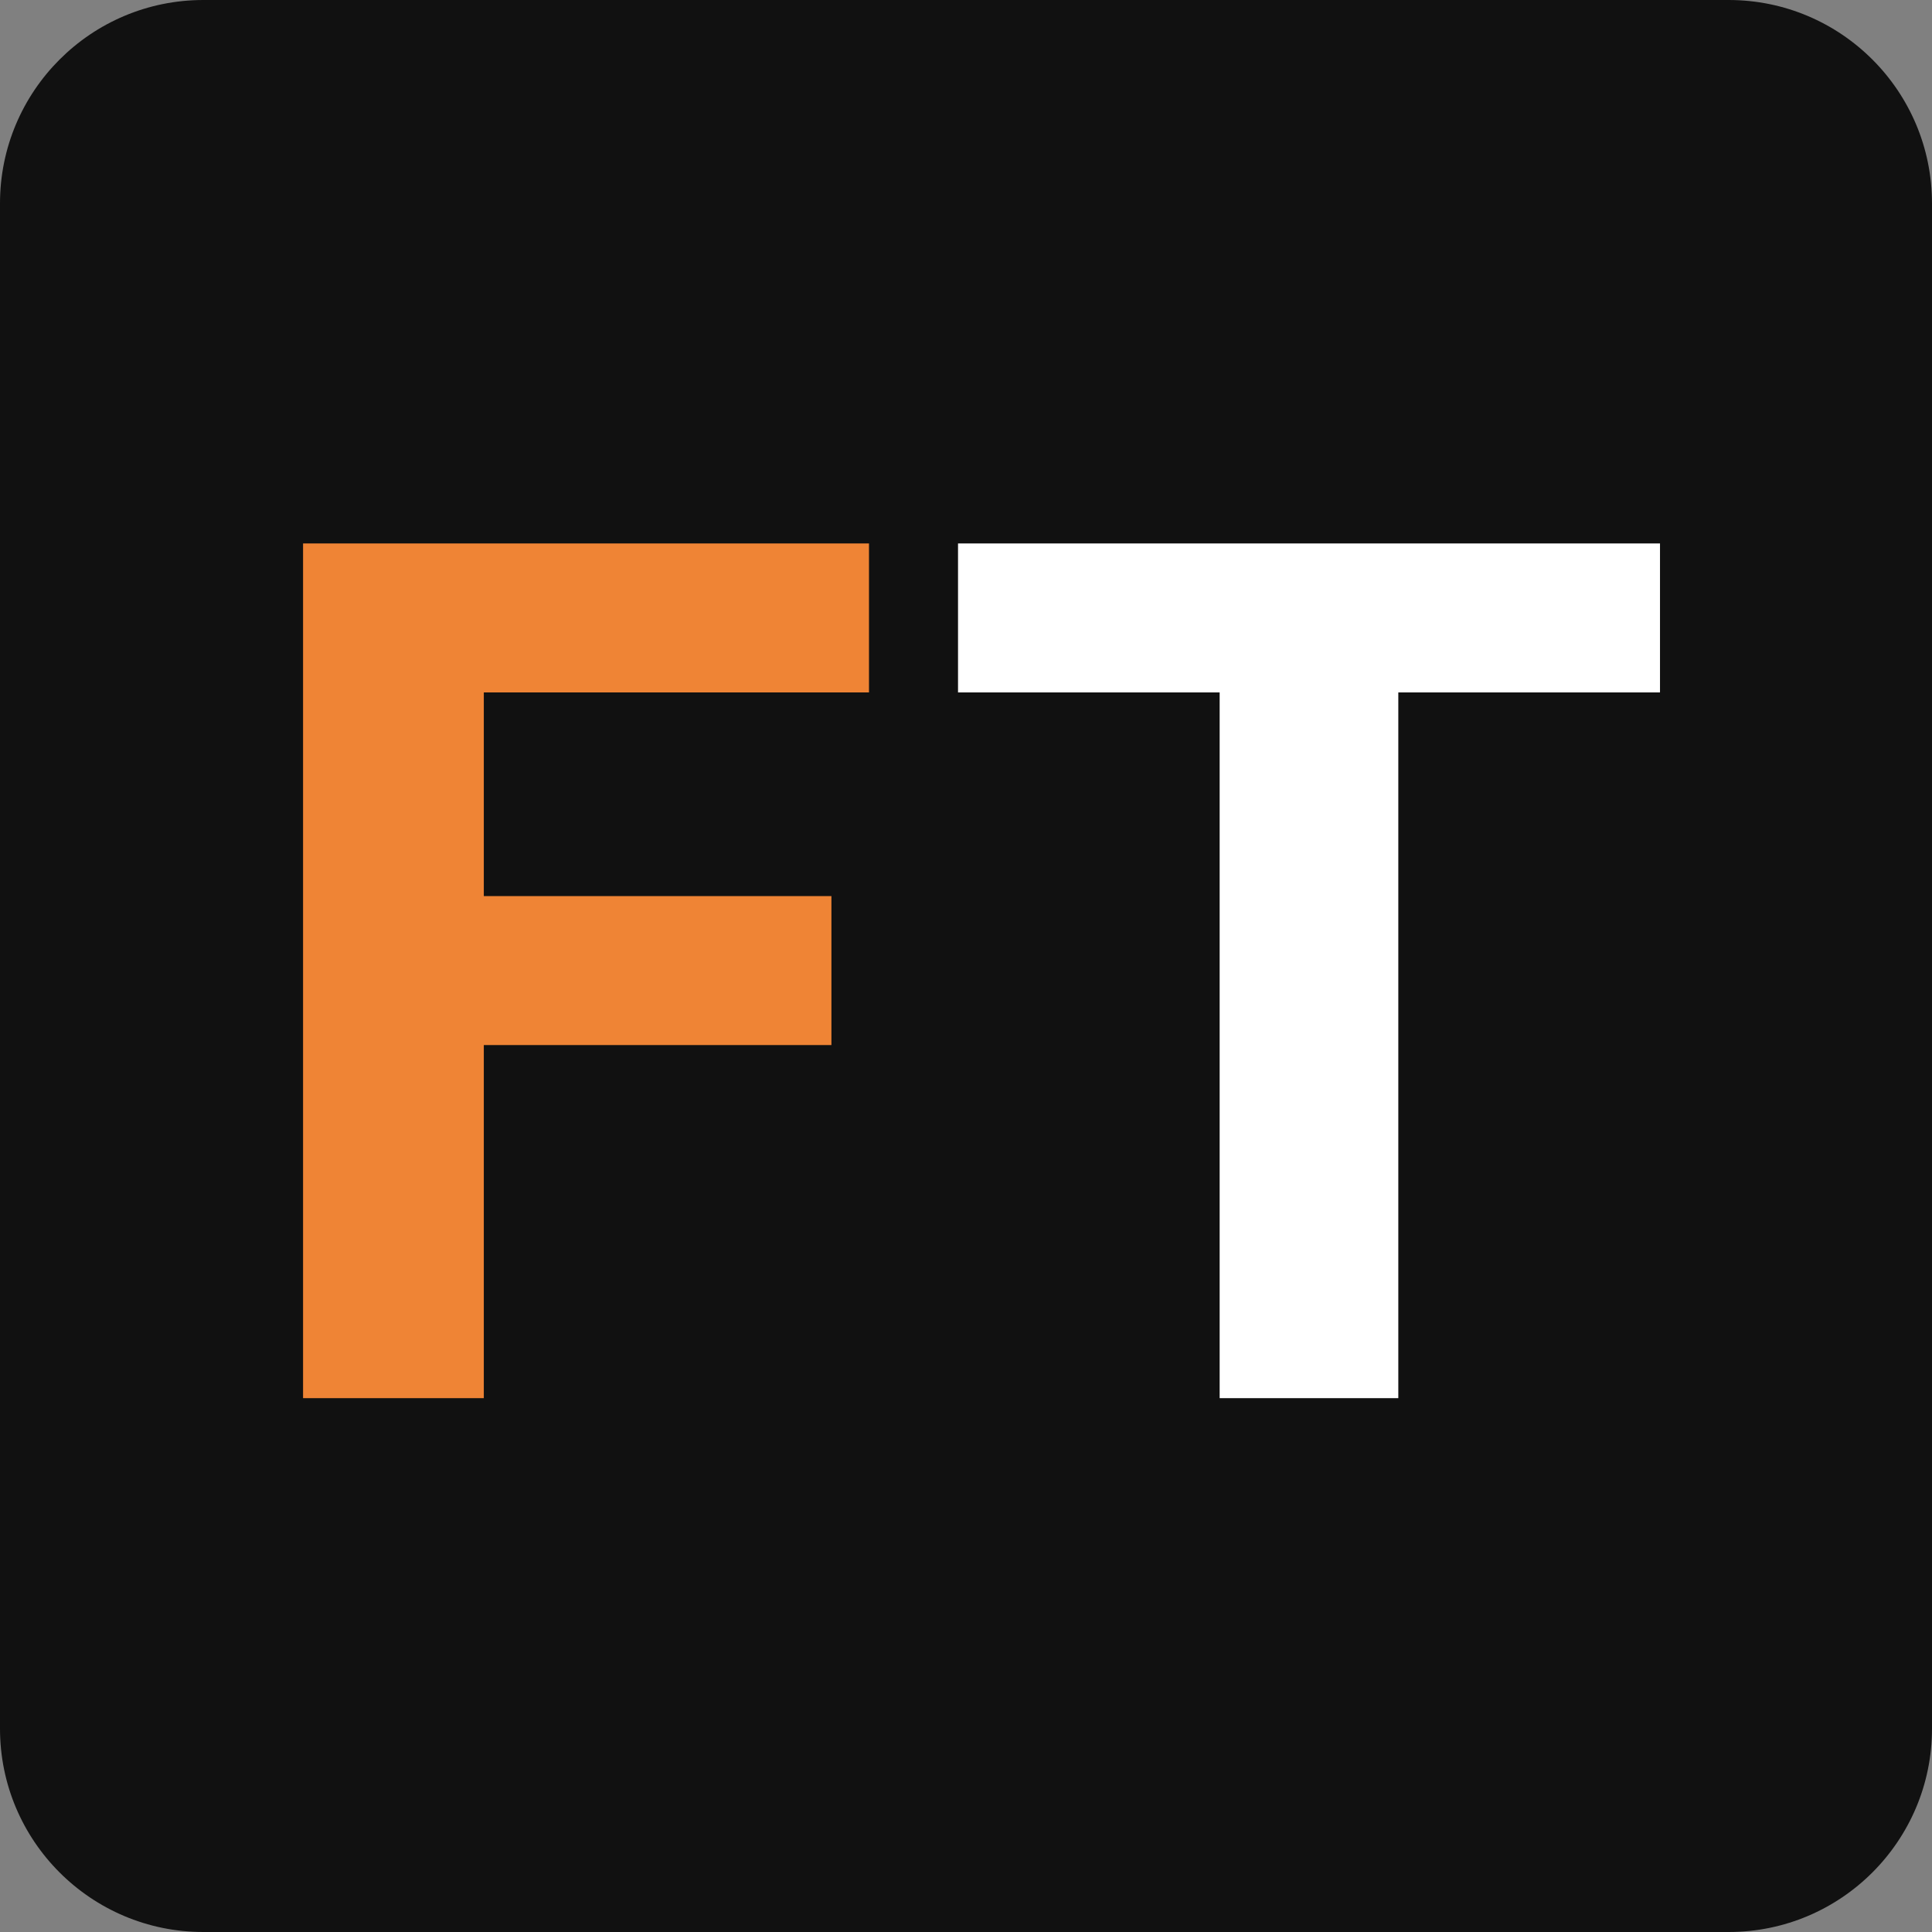
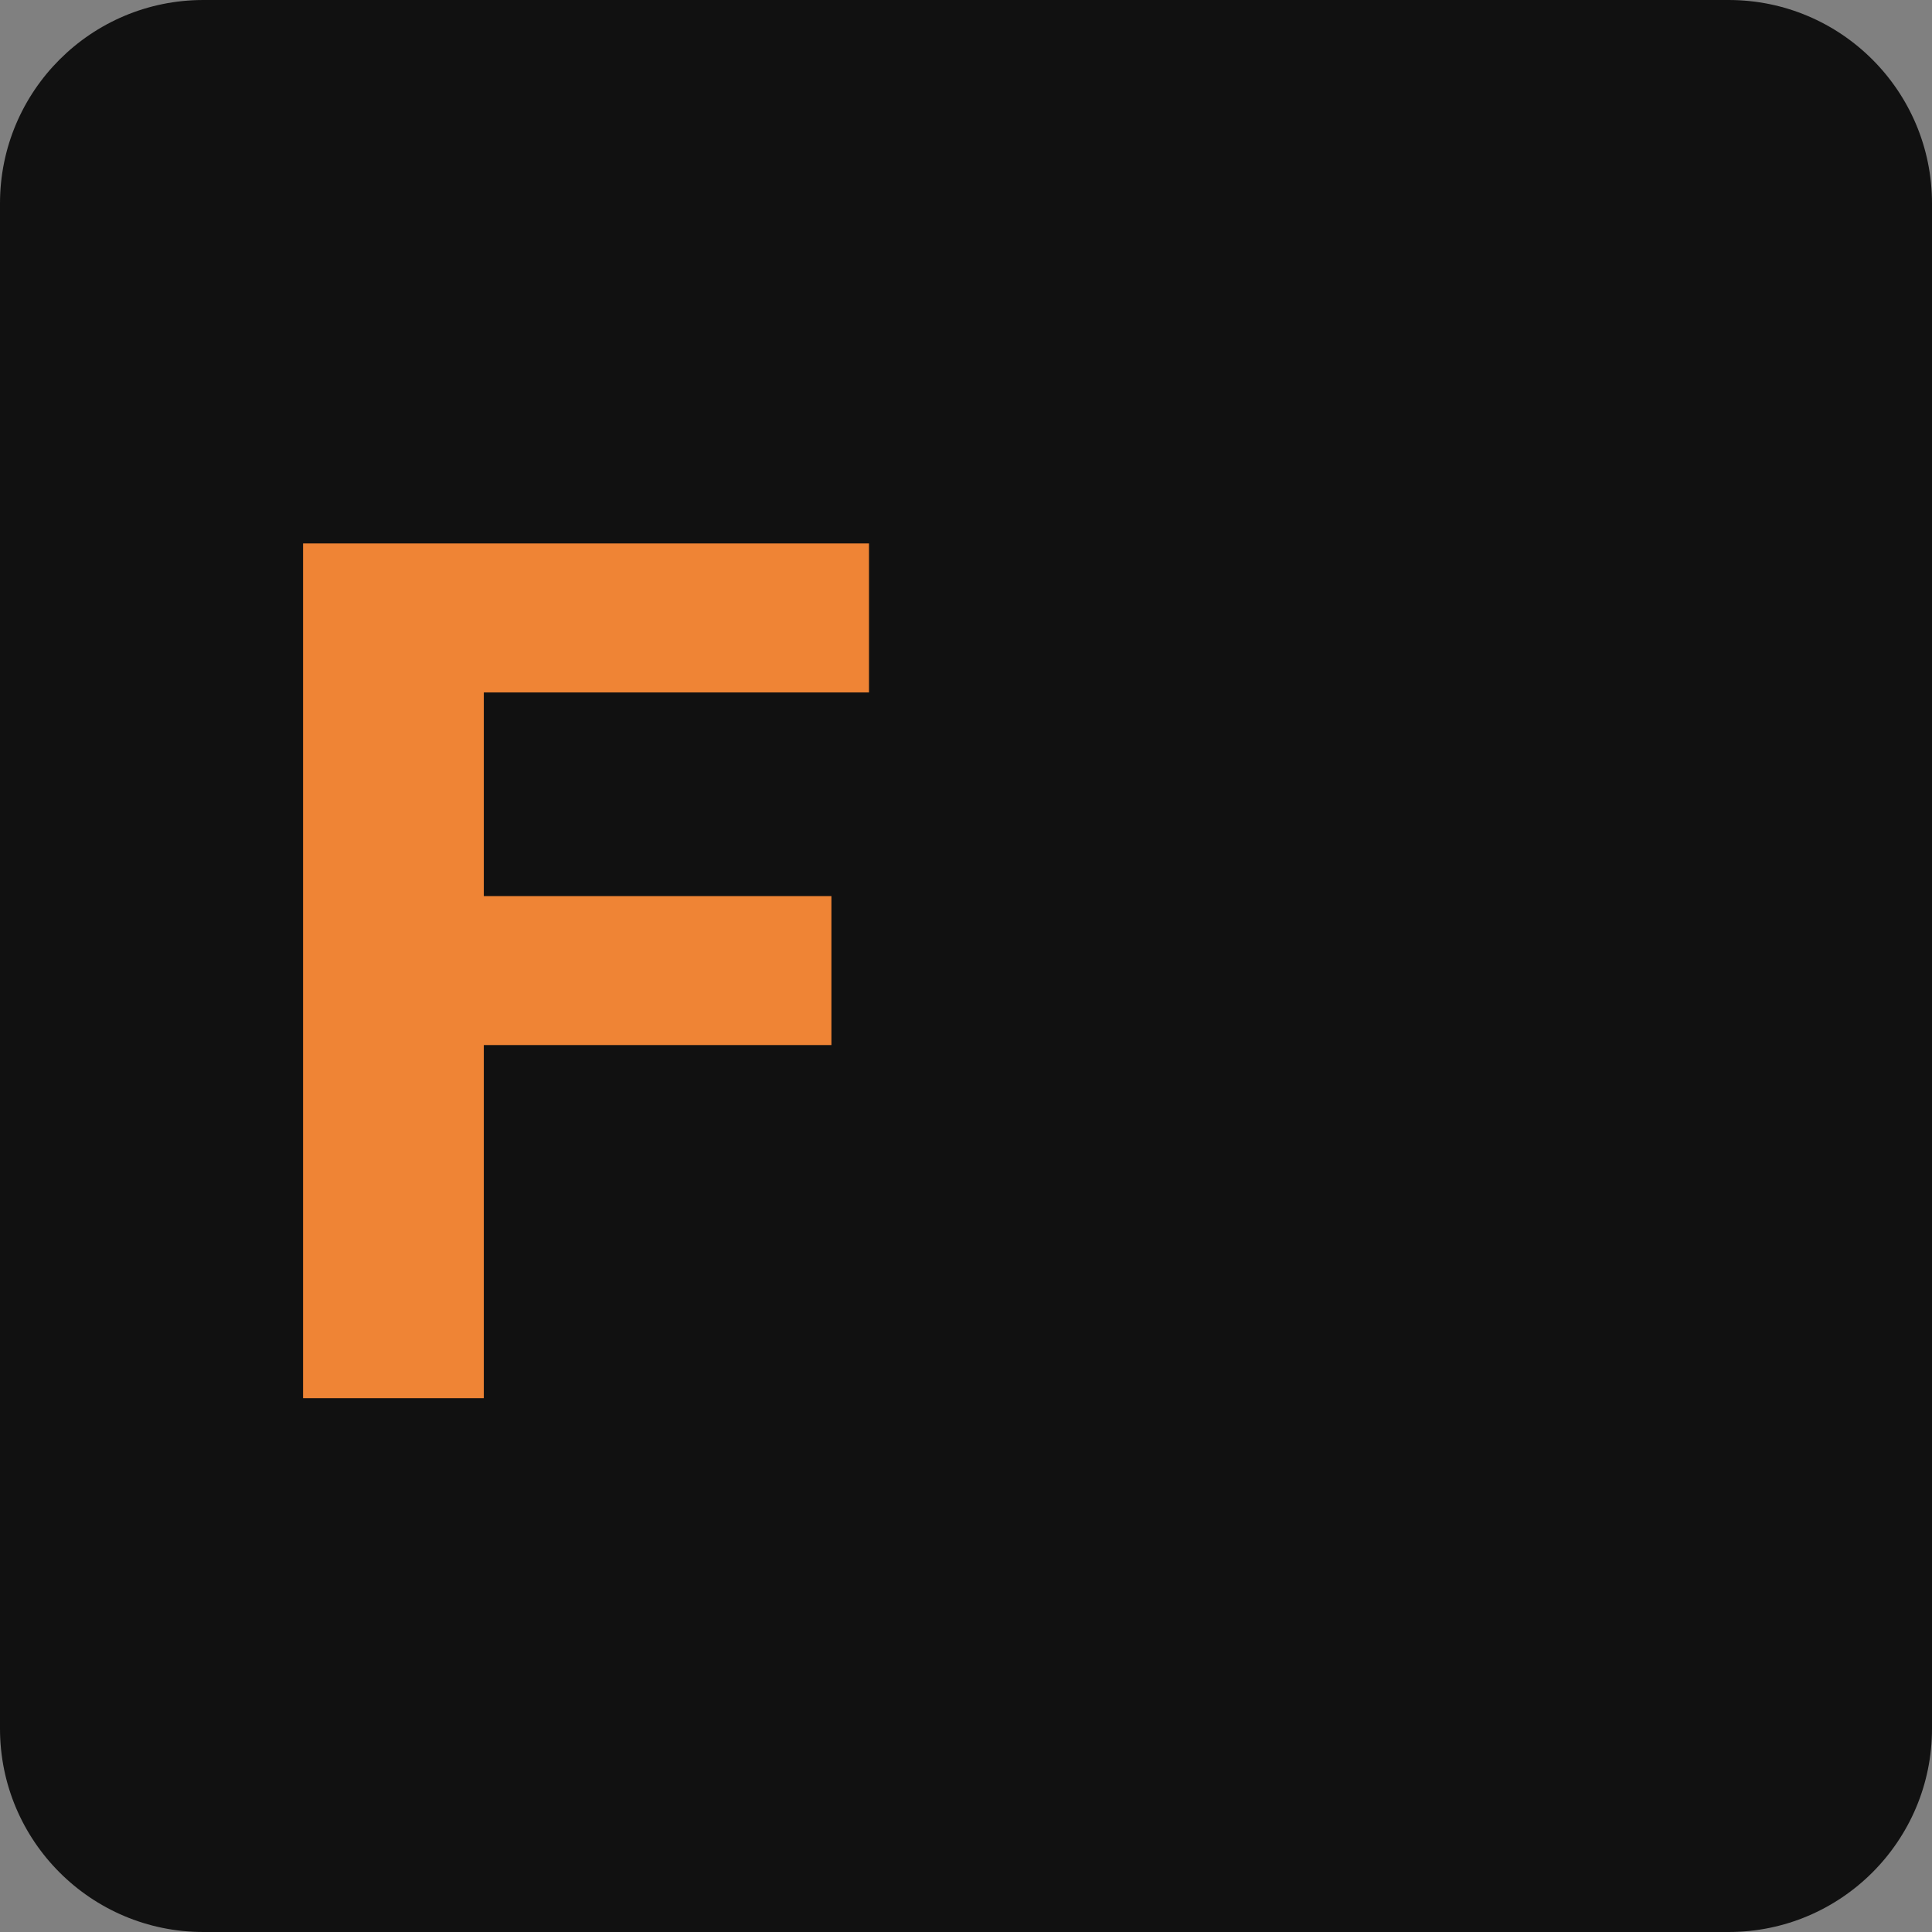
<svg xmlns="http://www.w3.org/2000/svg" width="38" height="38" viewBox="0 0 38 38" fill="none">
  <rect x="0" y="0" width="38" height="38" fill="#808080" stroke="none" />
-   <path d="M0 4C0 1.791 1.791 0 4 0H34C36.209 0 38 1.791 38 4V34C38 36.209 36.209 38 34 38H4C1.791 38 0 36.209 0 34V4Z" fill="#111111" />
+   <path d="M0 4C0 1.791 1.791 0 4 0H34C36.209 0 38 1.791 38 4V34C38 36.209 36.209 38 34 38H4C1.791 38 0 36.209 0 34Z" fill="#111111" />
  <path d="M5.961 27.5V10.689H17.092V13.619H9.516V17.625H16.353V20.555H9.516V27.5H5.961Z" fill="#EF8435" />
-   <path d="M18.843 13.619V10.689H32.65V13.619H27.503V27.5H23.989V13.619H18.843Z" fill="white" />
</svg>